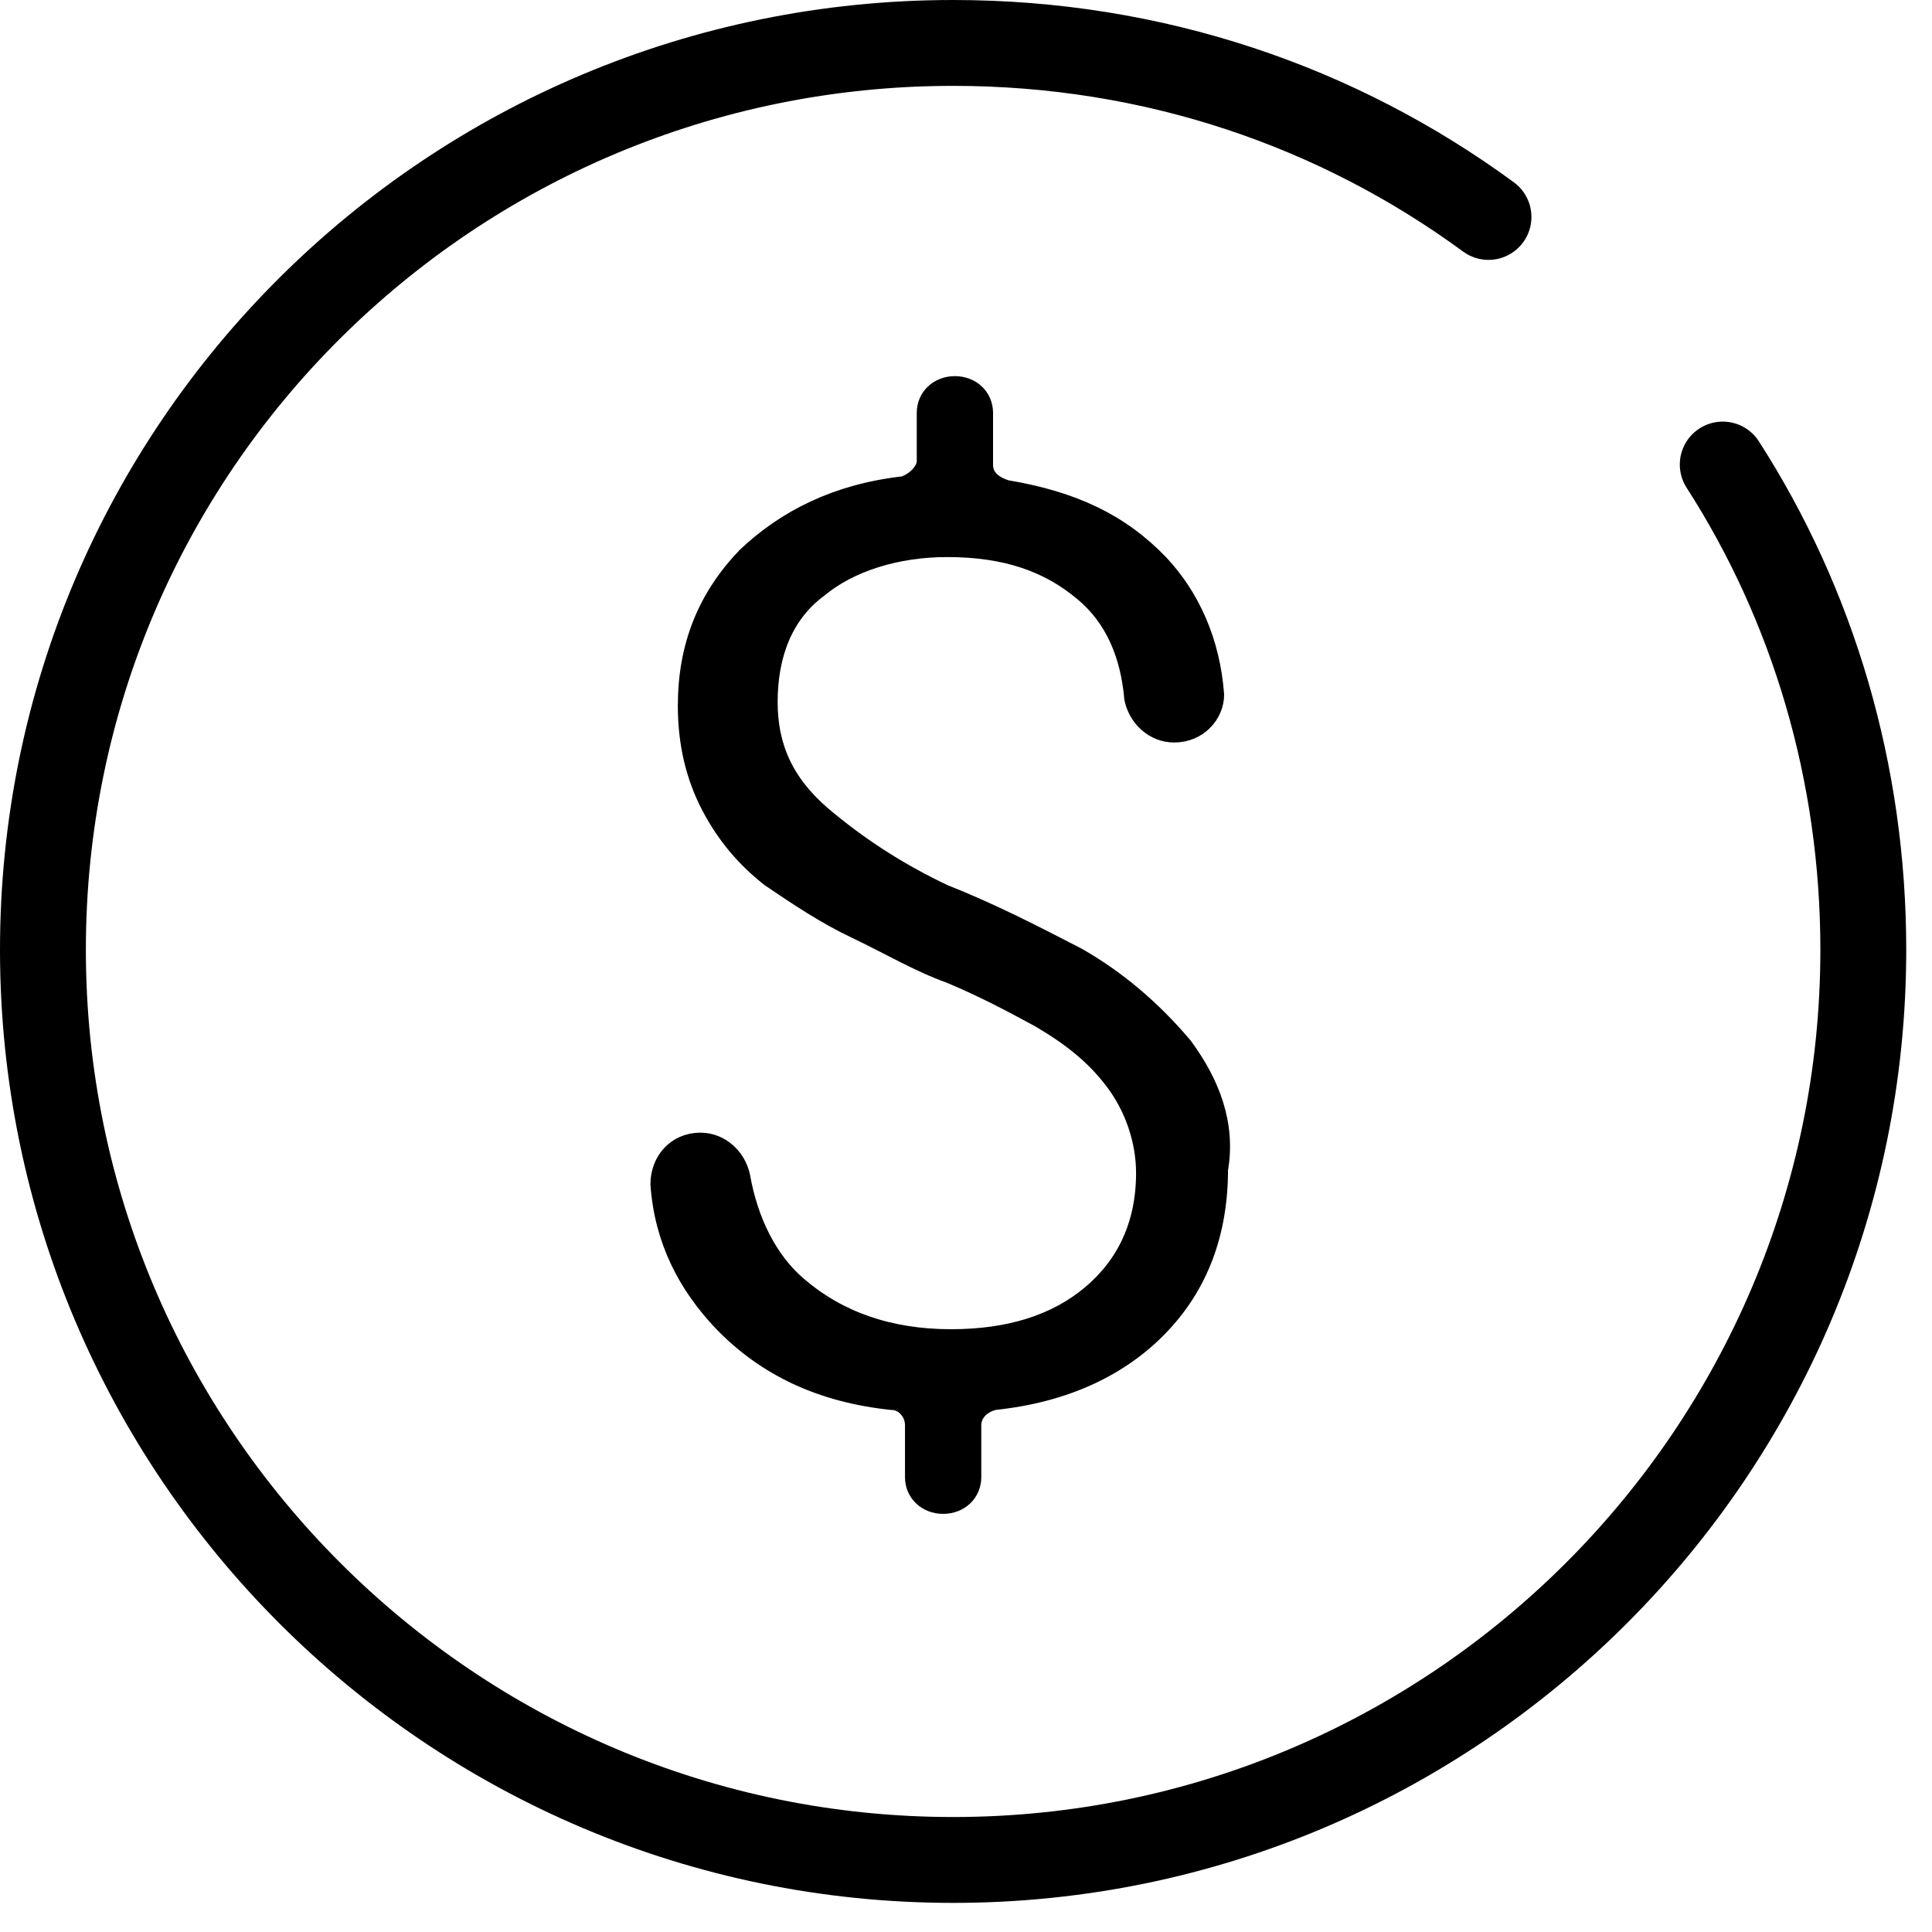
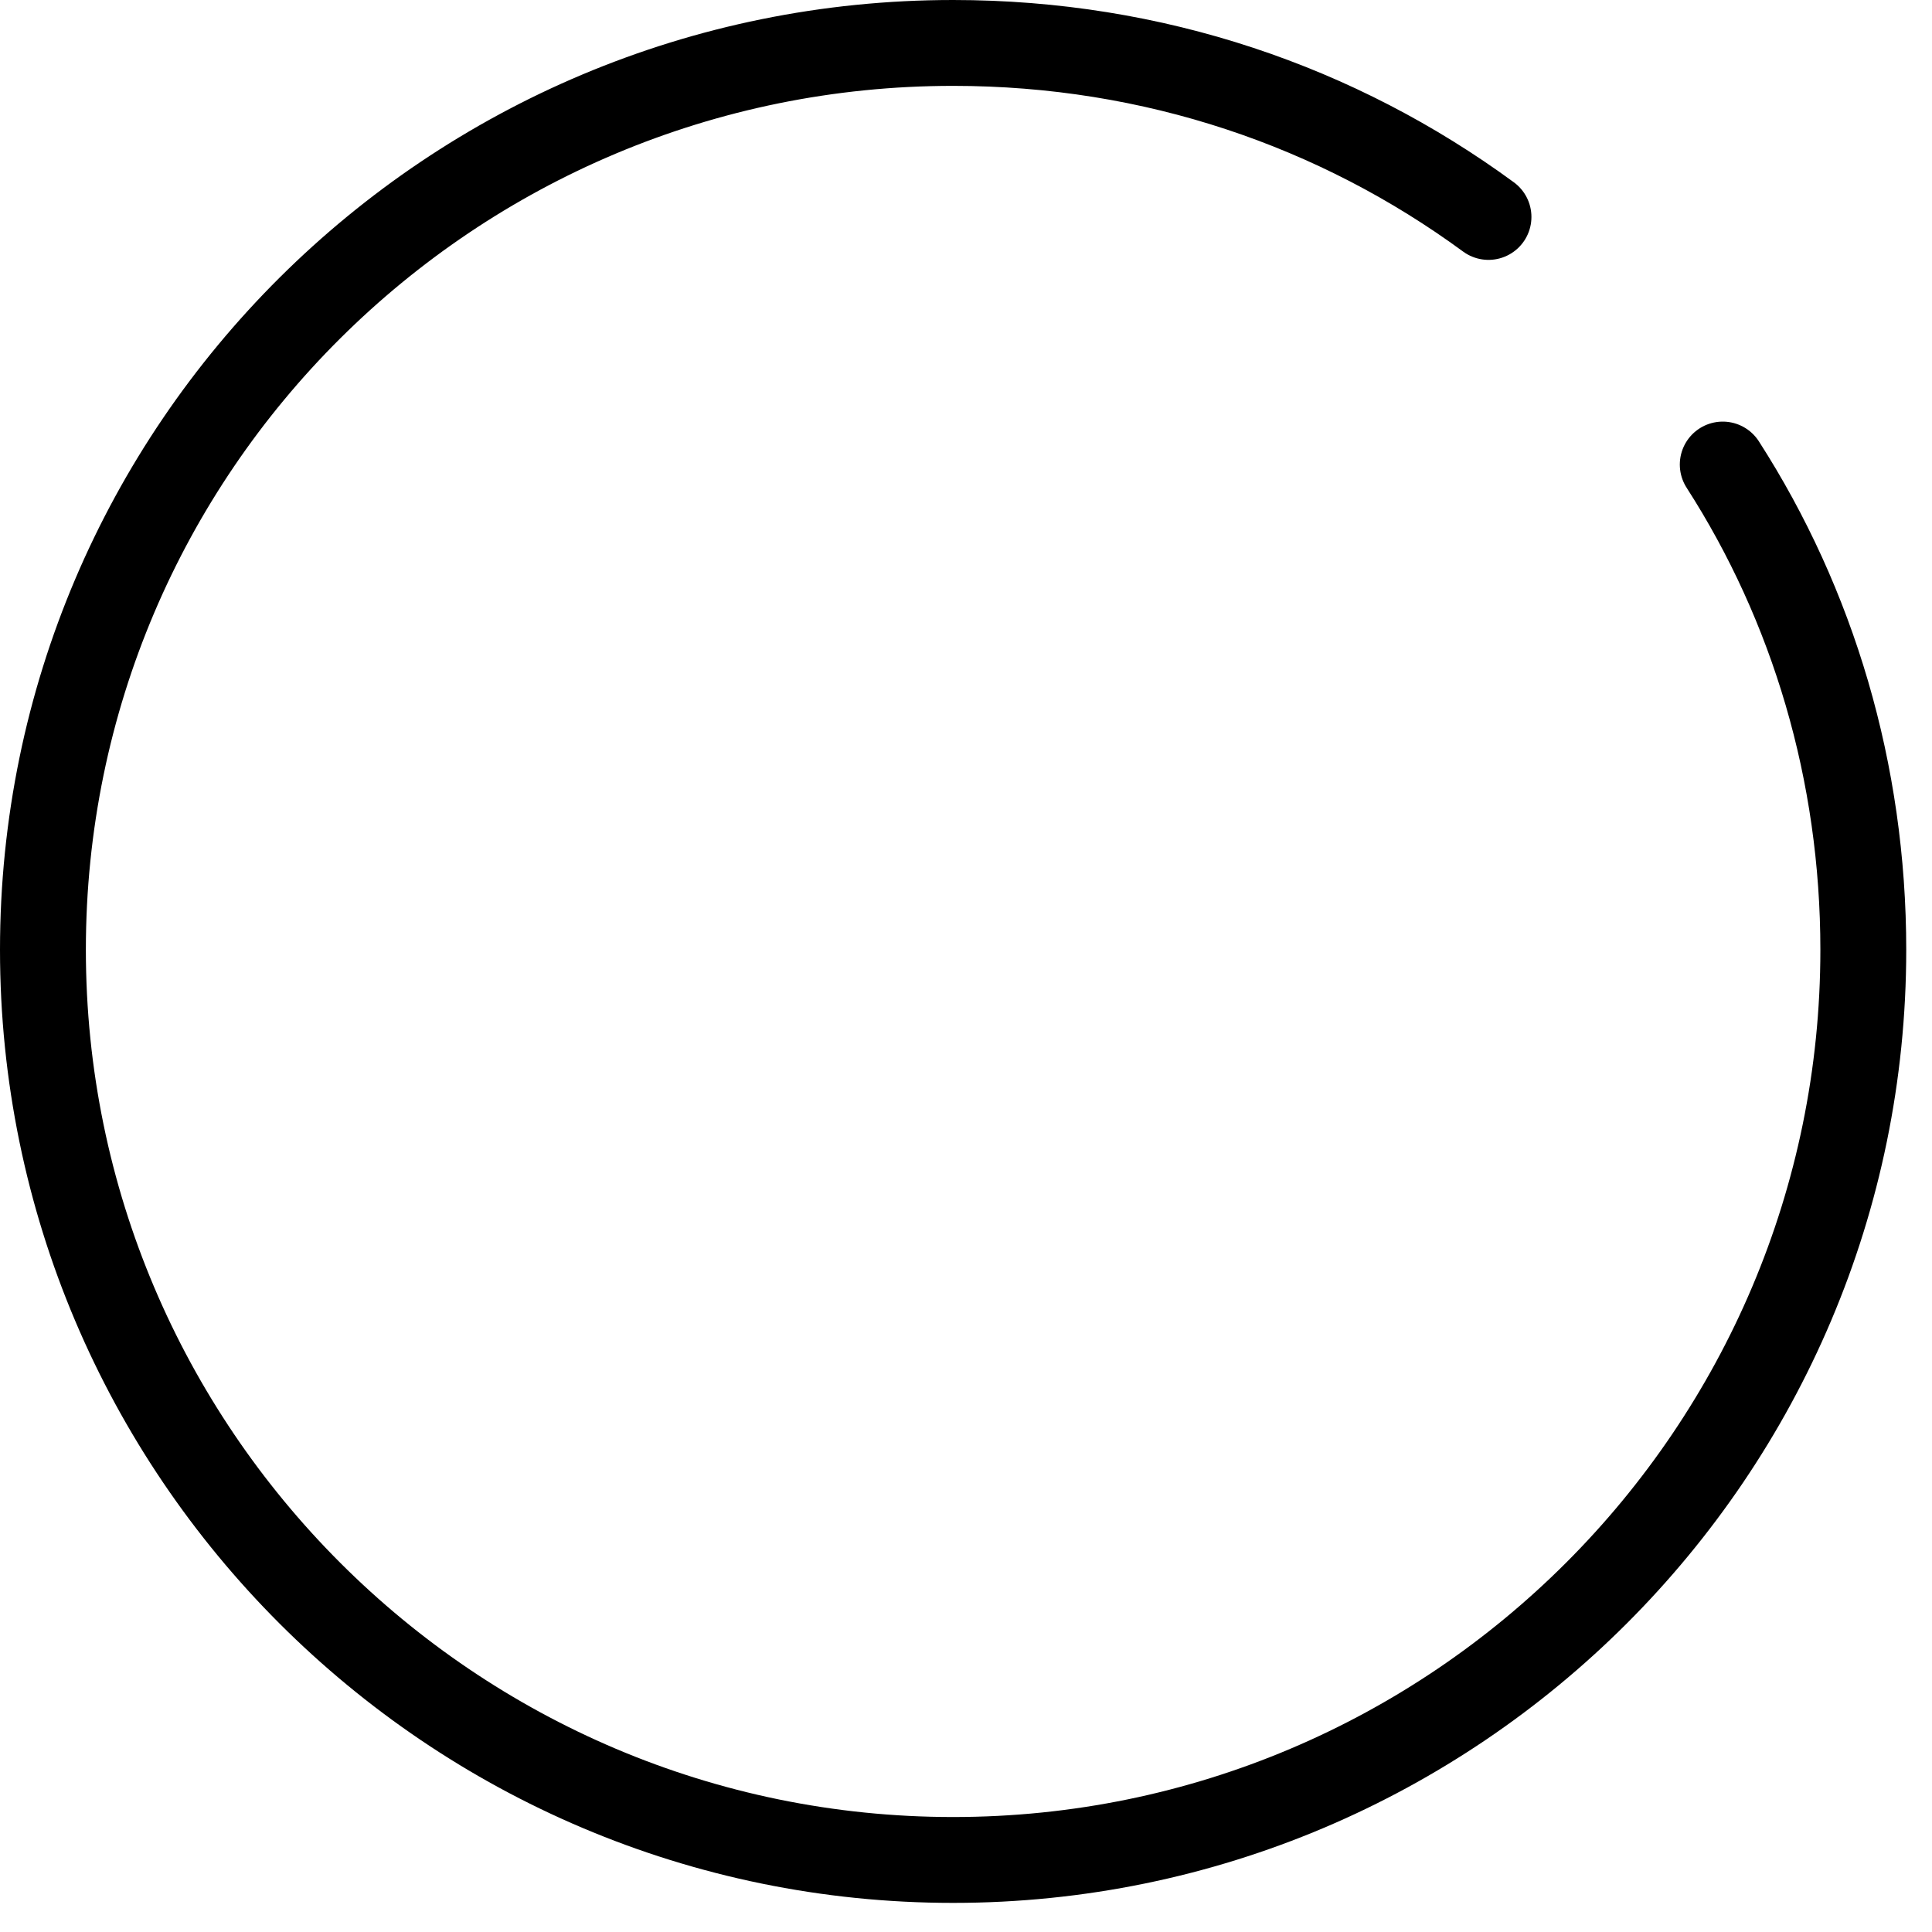
<svg xmlns="http://www.w3.org/2000/svg" width="45" height="45" viewBox="0 0 45 45" fill="none">
-   <path d="M27.532 24.386C26.802 23.523 25.981 22.832 25.069 22.313C24.066 21.795 23.062 21.277 21.968 20.845C20.873 20.327 19.961 19.722 19.14 19.031C18.228 18.253 17.863 17.39 17.863 16.353C17.863 15.23 18.228 14.28 19.049 13.675C19.778 13.071 20.873 12.725 22.059 12.725C23.427 12.725 24.43 13.071 25.252 13.762C25.981 14.367 26.346 15.23 26.437 16.267C26.529 16.699 26.893 17.044 27.35 17.044C27.897 17.044 28.262 16.612 28.262 16.18C28.171 14.971 27.714 13.935 26.985 13.157C26.073 12.207 24.978 11.689 23.427 11.43C23.154 11.343 22.88 11.171 22.88 10.825V9.616C22.88 9.27 22.606 9.011 22.241 9.011C21.876 9.011 21.603 9.27 21.603 9.616V10.739C21.603 10.998 21.329 11.257 21.055 11.343C19.505 11.516 18.319 12.121 17.407 12.984C16.494 13.935 16.038 15.057 16.038 16.44C16.038 17.303 16.221 18.081 16.586 18.772C16.951 19.463 17.407 19.981 17.954 20.413C18.593 20.845 19.231 21.277 19.961 21.622C20.691 21.968 21.42 22.4 22.15 22.659C22.971 23.004 23.61 23.35 24.248 23.695C24.978 24.127 25.525 24.559 25.981 25.164C26.437 25.768 26.711 26.546 26.711 27.323C26.711 28.533 26.255 29.483 25.434 30.174C24.613 30.865 23.518 31.21 22.15 31.21C20.691 31.21 19.505 30.778 18.593 30.001C17.863 29.396 17.407 28.446 17.224 27.41C17.133 26.978 16.768 26.632 16.312 26.632C15.765 26.632 15.4 27.064 15.4 27.582C15.491 28.878 16.038 29.915 16.859 30.778C17.863 31.815 19.14 32.42 20.782 32.592C21.055 32.592 21.329 32.852 21.329 33.197V34.406C21.329 34.752 21.603 35.011 21.968 35.011C22.332 35.011 22.606 34.752 22.606 34.406V33.197C22.606 32.938 22.789 32.679 23.154 32.592C24.795 32.42 26.073 31.815 26.985 30.865C27.897 29.915 28.353 28.705 28.353 27.237C28.535 26.2 28.171 25.25 27.532 24.386Z" fill="black" stroke="black" stroke-width="0.5" />
  <path d="M40.126 10.82C42.231 14.094 43.4 17.991 43.4 22.122C43.4 33.813 33.891 43.322 22.2 43.322C10.509 43.322 1 33.813 1 22.122C1 10.431 10.509 1 22.2 1C26.876 1 31.163 2.481 34.67 5.053" stroke="black" stroke-width="2" stroke-miterlimit="10" stroke-linecap="round" stroke-linejoin="round" />
</svg>